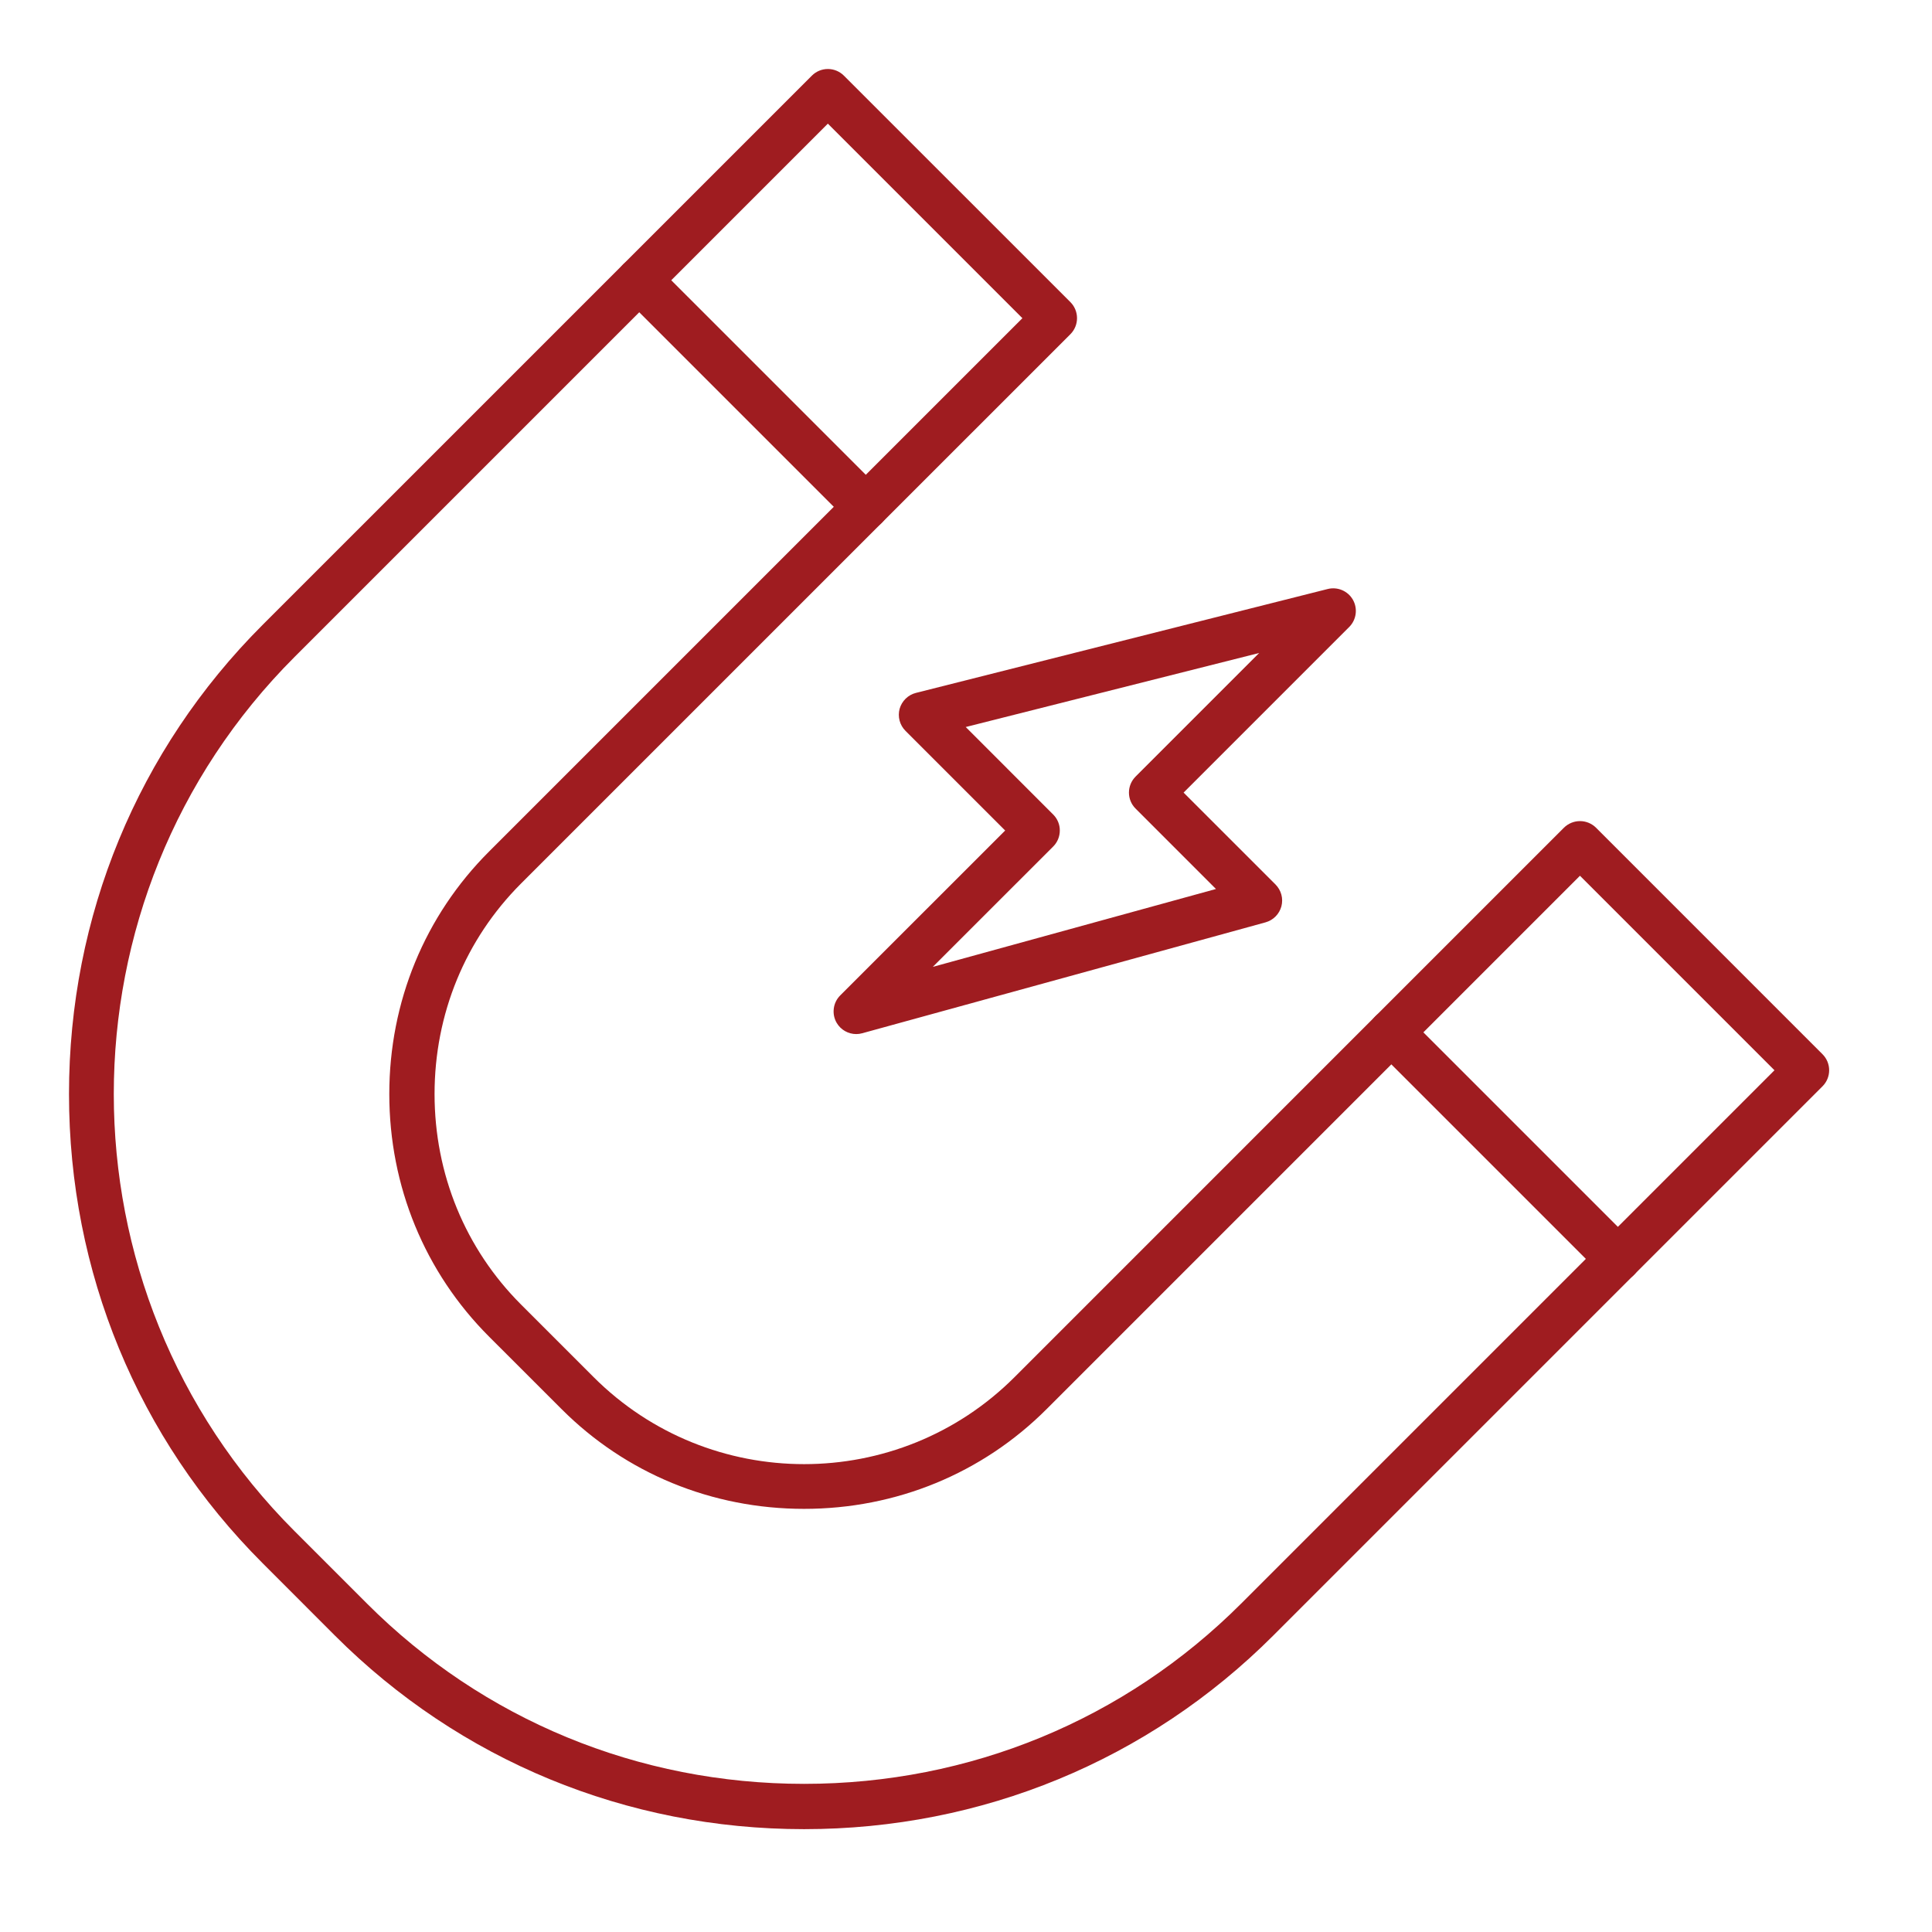
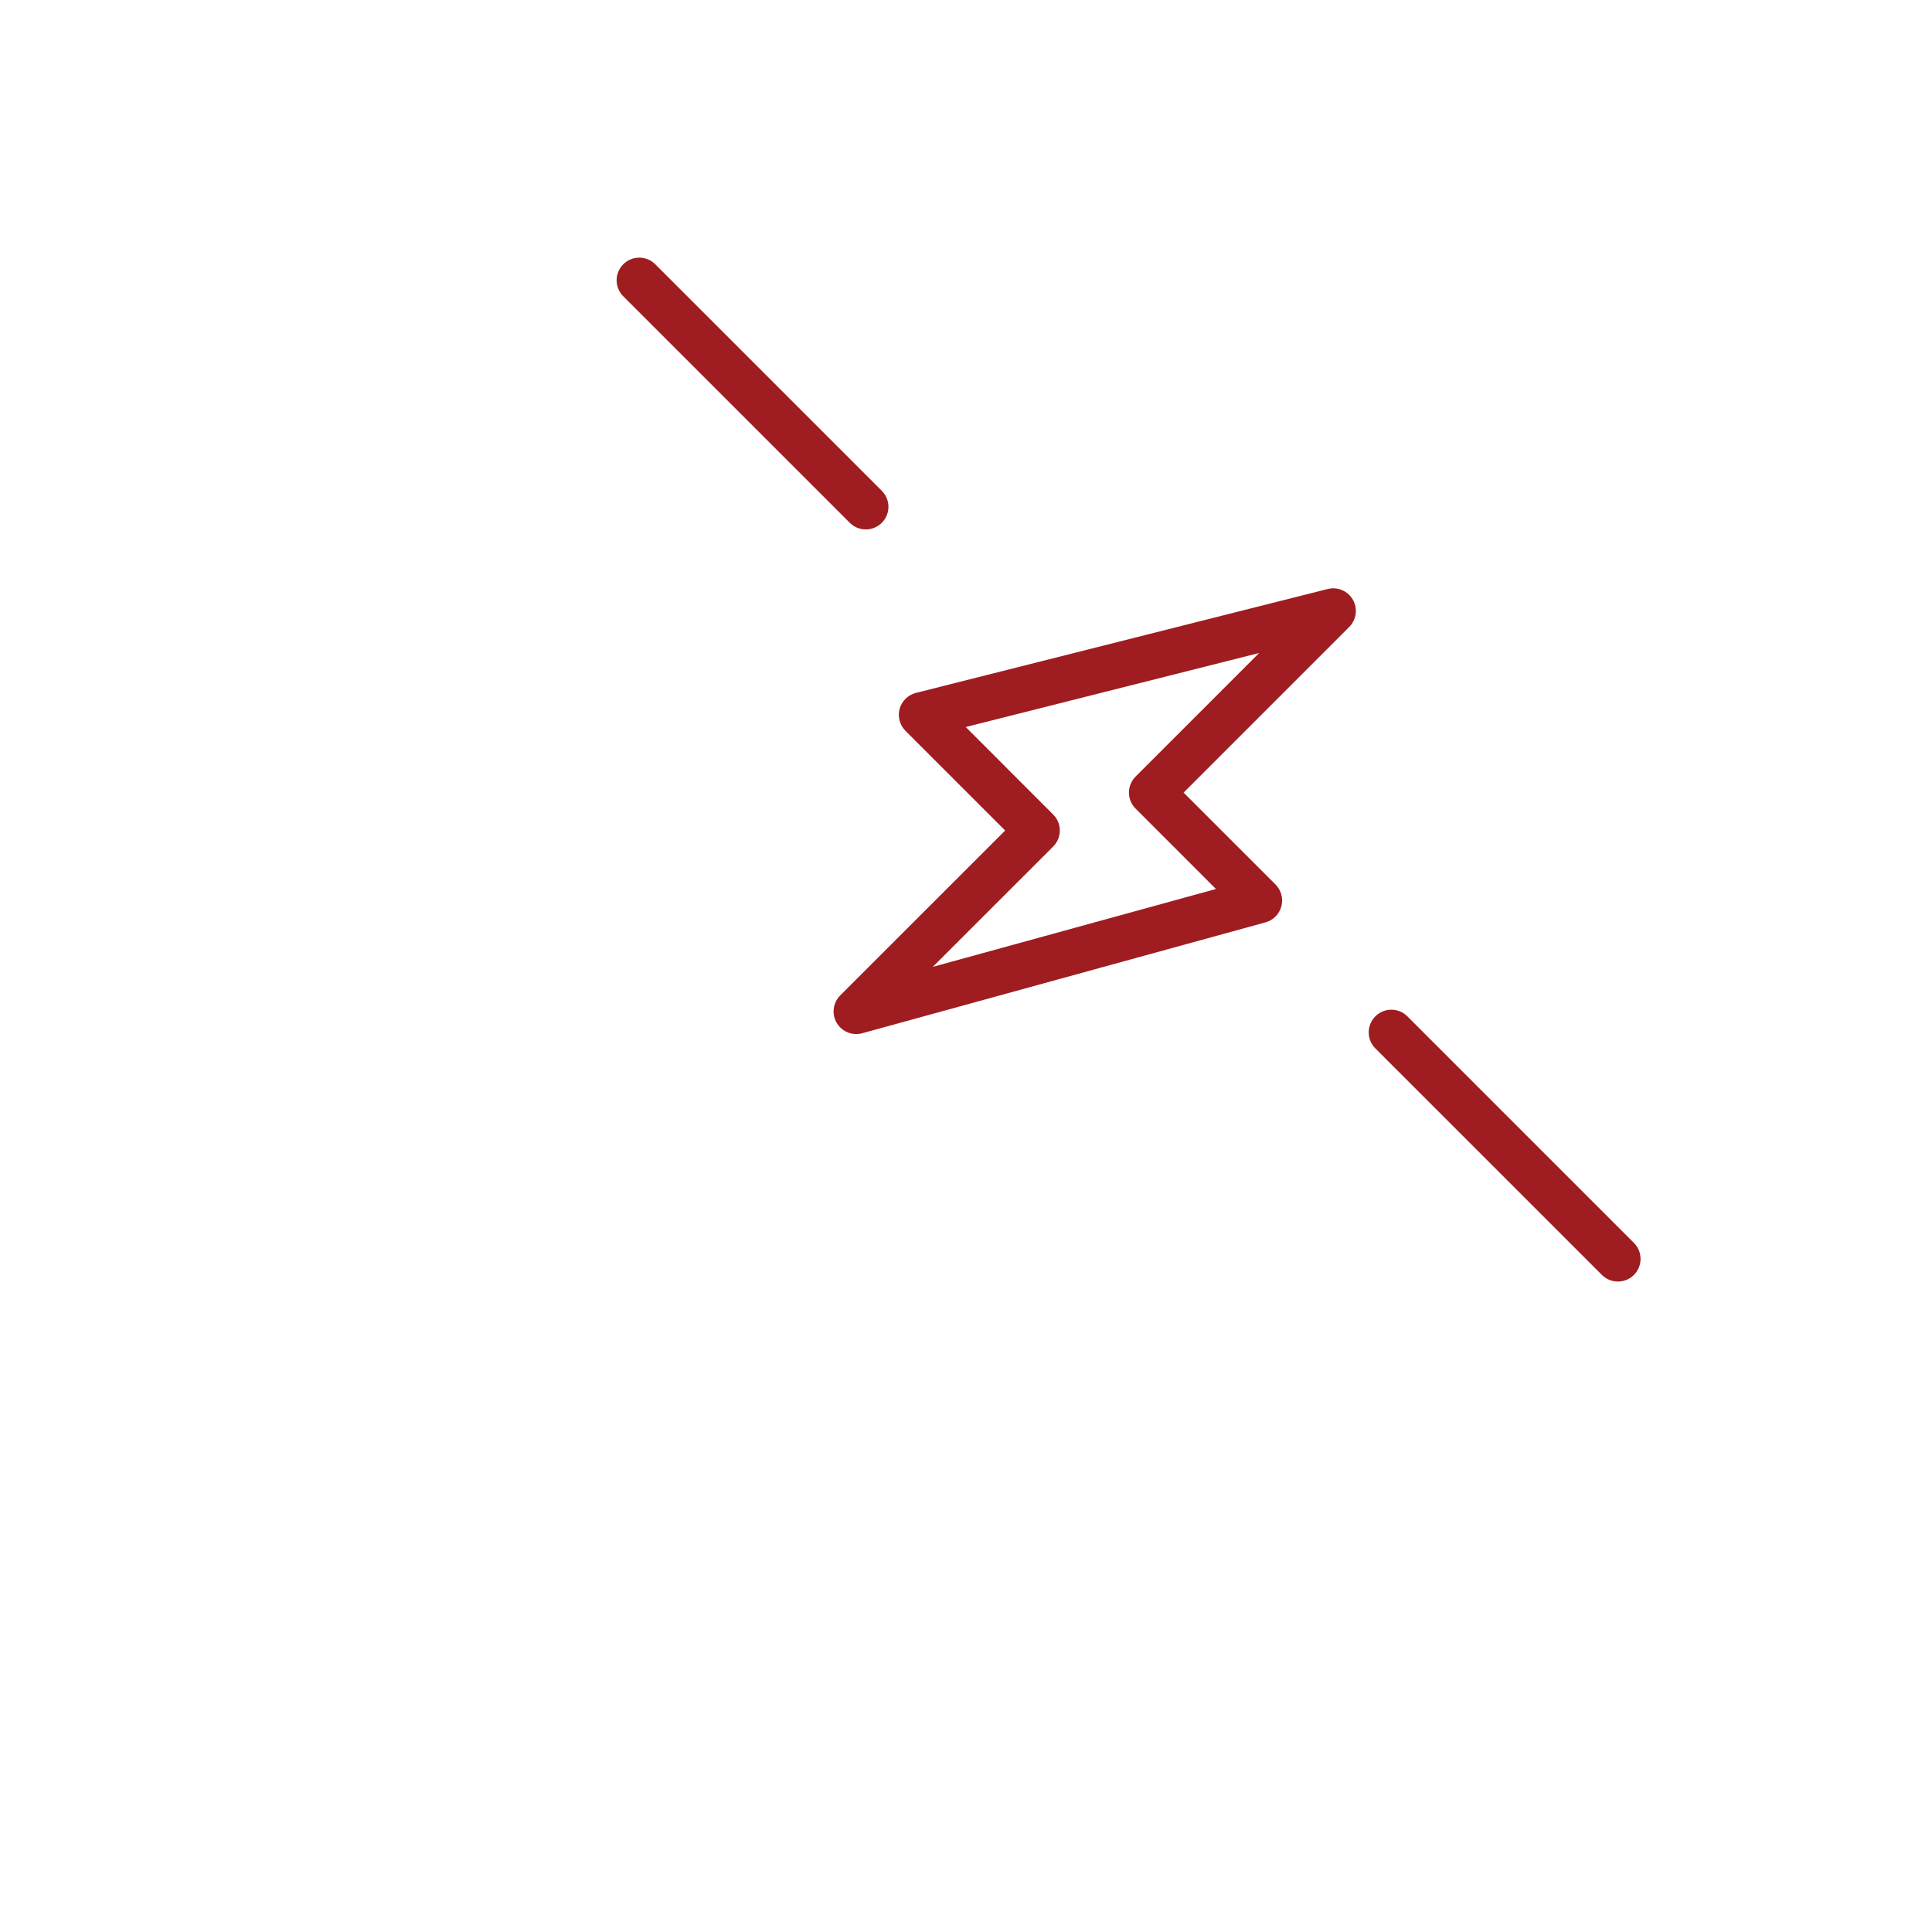
<svg xmlns="http://www.w3.org/2000/svg" width="56" height="56" viewBox="0 0 56 56" fill="none">
-   <path fill-rule="evenodd" clip-rule="evenodd" d="M23.307 53.019C18.156 53.019 13.328 51.027 9.71 47.41L7.609 45.307C3.992 41.691 2 36.862 2 31.711C2 26.561 3.992 21.733 7.609 18.115L23.533 2.192C23.656 2.069 23.823 2 23.996 2C24.17 2 24.337 2.069 24.46 2.192L31.027 8.758C31.15 8.881 31.218 9.048 31.218 9.222C31.218 9.396 31.15 9.563 31.027 9.686L15.103 25.609C13.487 27.226 12.596 29.392 12.596 31.711C12.596 34.03 13.487 36.197 15.103 37.813L17.205 39.915C20.57 43.28 26.045 43.28 29.409 39.915L45.332 23.991C45.456 23.869 45.623 23.8 45.797 23.8C45.971 23.8 46.137 23.869 46.261 23.991L52.827 30.558C52.95 30.681 53.019 30.848 53.019 31.022C53.019 31.196 52.95 31.363 52.827 31.486L36.903 47.41C33.286 51.027 28.457 53.019 23.307 53.019ZM23.996 3.584L8.537 19.043C1.552 26.029 1.552 37.394 8.537 44.38L10.638 46.481C14.008 49.851 18.507 51.706 23.307 51.706C28.107 51.706 32.605 49.85 35.975 46.481L51.434 31.022L45.796 25.384L30.337 40.843C28.473 42.708 25.976 43.735 23.307 43.735C20.637 43.735 18.14 42.708 16.277 40.843L14.175 38.742C12.311 36.877 11.284 34.38 11.284 31.711C11.284 29.042 12.311 26.545 14.176 24.682L29.635 9.223L23.996 3.584Z" fill="#9F1C20" />
  <path fill-rule="evenodd" clip-rule="evenodd" d="M25.095 15.346C24.927 15.346 24.76 15.282 24.632 15.154L18.066 8.588C18.005 8.527 17.956 8.455 17.923 8.375C17.89 8.296 17.873 8.21 17.873 8.124C17.873 8.038 17.89 7.952 17.923 7.873C17.956 7.793 18.005 7.72 18.066 7.66C18.189 7.537 18.356 7.468 18.53 7.468C18.703 7.468 18.87 7.537 18.993 7.66L25.559 14.226C25.62 14.287 25.669 14.36 25.702 14.439C25.735 14.519 25.752 14.604 25.752 14.69C25.752 14.776 25.735 14.862 25.702 14.941C25.669 15.021 25.62 15.093 25.559 15.154C25.498 15.215 25.426 15.264 25.346 15.296C25.267 15.33 25.181 15.347 25.095 15.346ZM46.896 37.146C46.728 37.146 46.56 37.083 46.431 36.953L39.865 30.388C39.609 30.132 39.609 29.716 39.865 29.459C40.121 29.203 40.537 29.203 40.794 29.46L47.36 36.026C47.616 36.282 47.616 36.697 47.36 36.955C47.299 37.015 47.227 37.064 47.147 37.096C47.067 37.129 46.982 37.146 46.896 37.146ZM24.819 29.973C24.589 29.973 24.371 29.853 24.251 29.647C24.178 29.522 24.149 29.376 24.168 29.232C24.186 29.088 24.252 28.955 24.355 28.852L29.135 24.073L26.246 21.184C26.164 21.102 26.105 21 26.075 20.887C26.045 20.775 26.046 20.657 26.076 20.545C26.108 20.433 26.168 20.332 26.251 20.251C26.334 20.17 26.436 20.112 26.549 20.084L38.483 17.073C38.769 17.001 39.069 17.128 39.215 17.385C39.36 17.642 39.316 17.965 39.107 18.174L34.307 22.974L36.971 25.637C37.052 25.719 37.111 25.82 37.141 25.931C37.171 26.042 37.171 26.159 37.142 26.27C37.112 26.381 37.054 26.482 36.974 26.563C36.893 26.645 36.792 26.704 36.681 26.735L24.993 29.949C24.936 29.965 24.877 29.973 24.819 29.973ZM27.992 21.073L30.527 23.609C30.588 23.67 30.637 23.742 30.67 23.822C30.703 23.902 30.72 23.987 30.719 24.073C30.719 24.247 30.651 24.414 30.527 24.537L27.038 28.025L35.245 25.768L32.916 23.438C32.792 23.316 32.723 23.148 32.723 22.974C32.723 22.8 32.792 22.633 32.916 22.509L36.498 18.927L27.992 21.073Z" fill="#9F1C20" />
</svg>